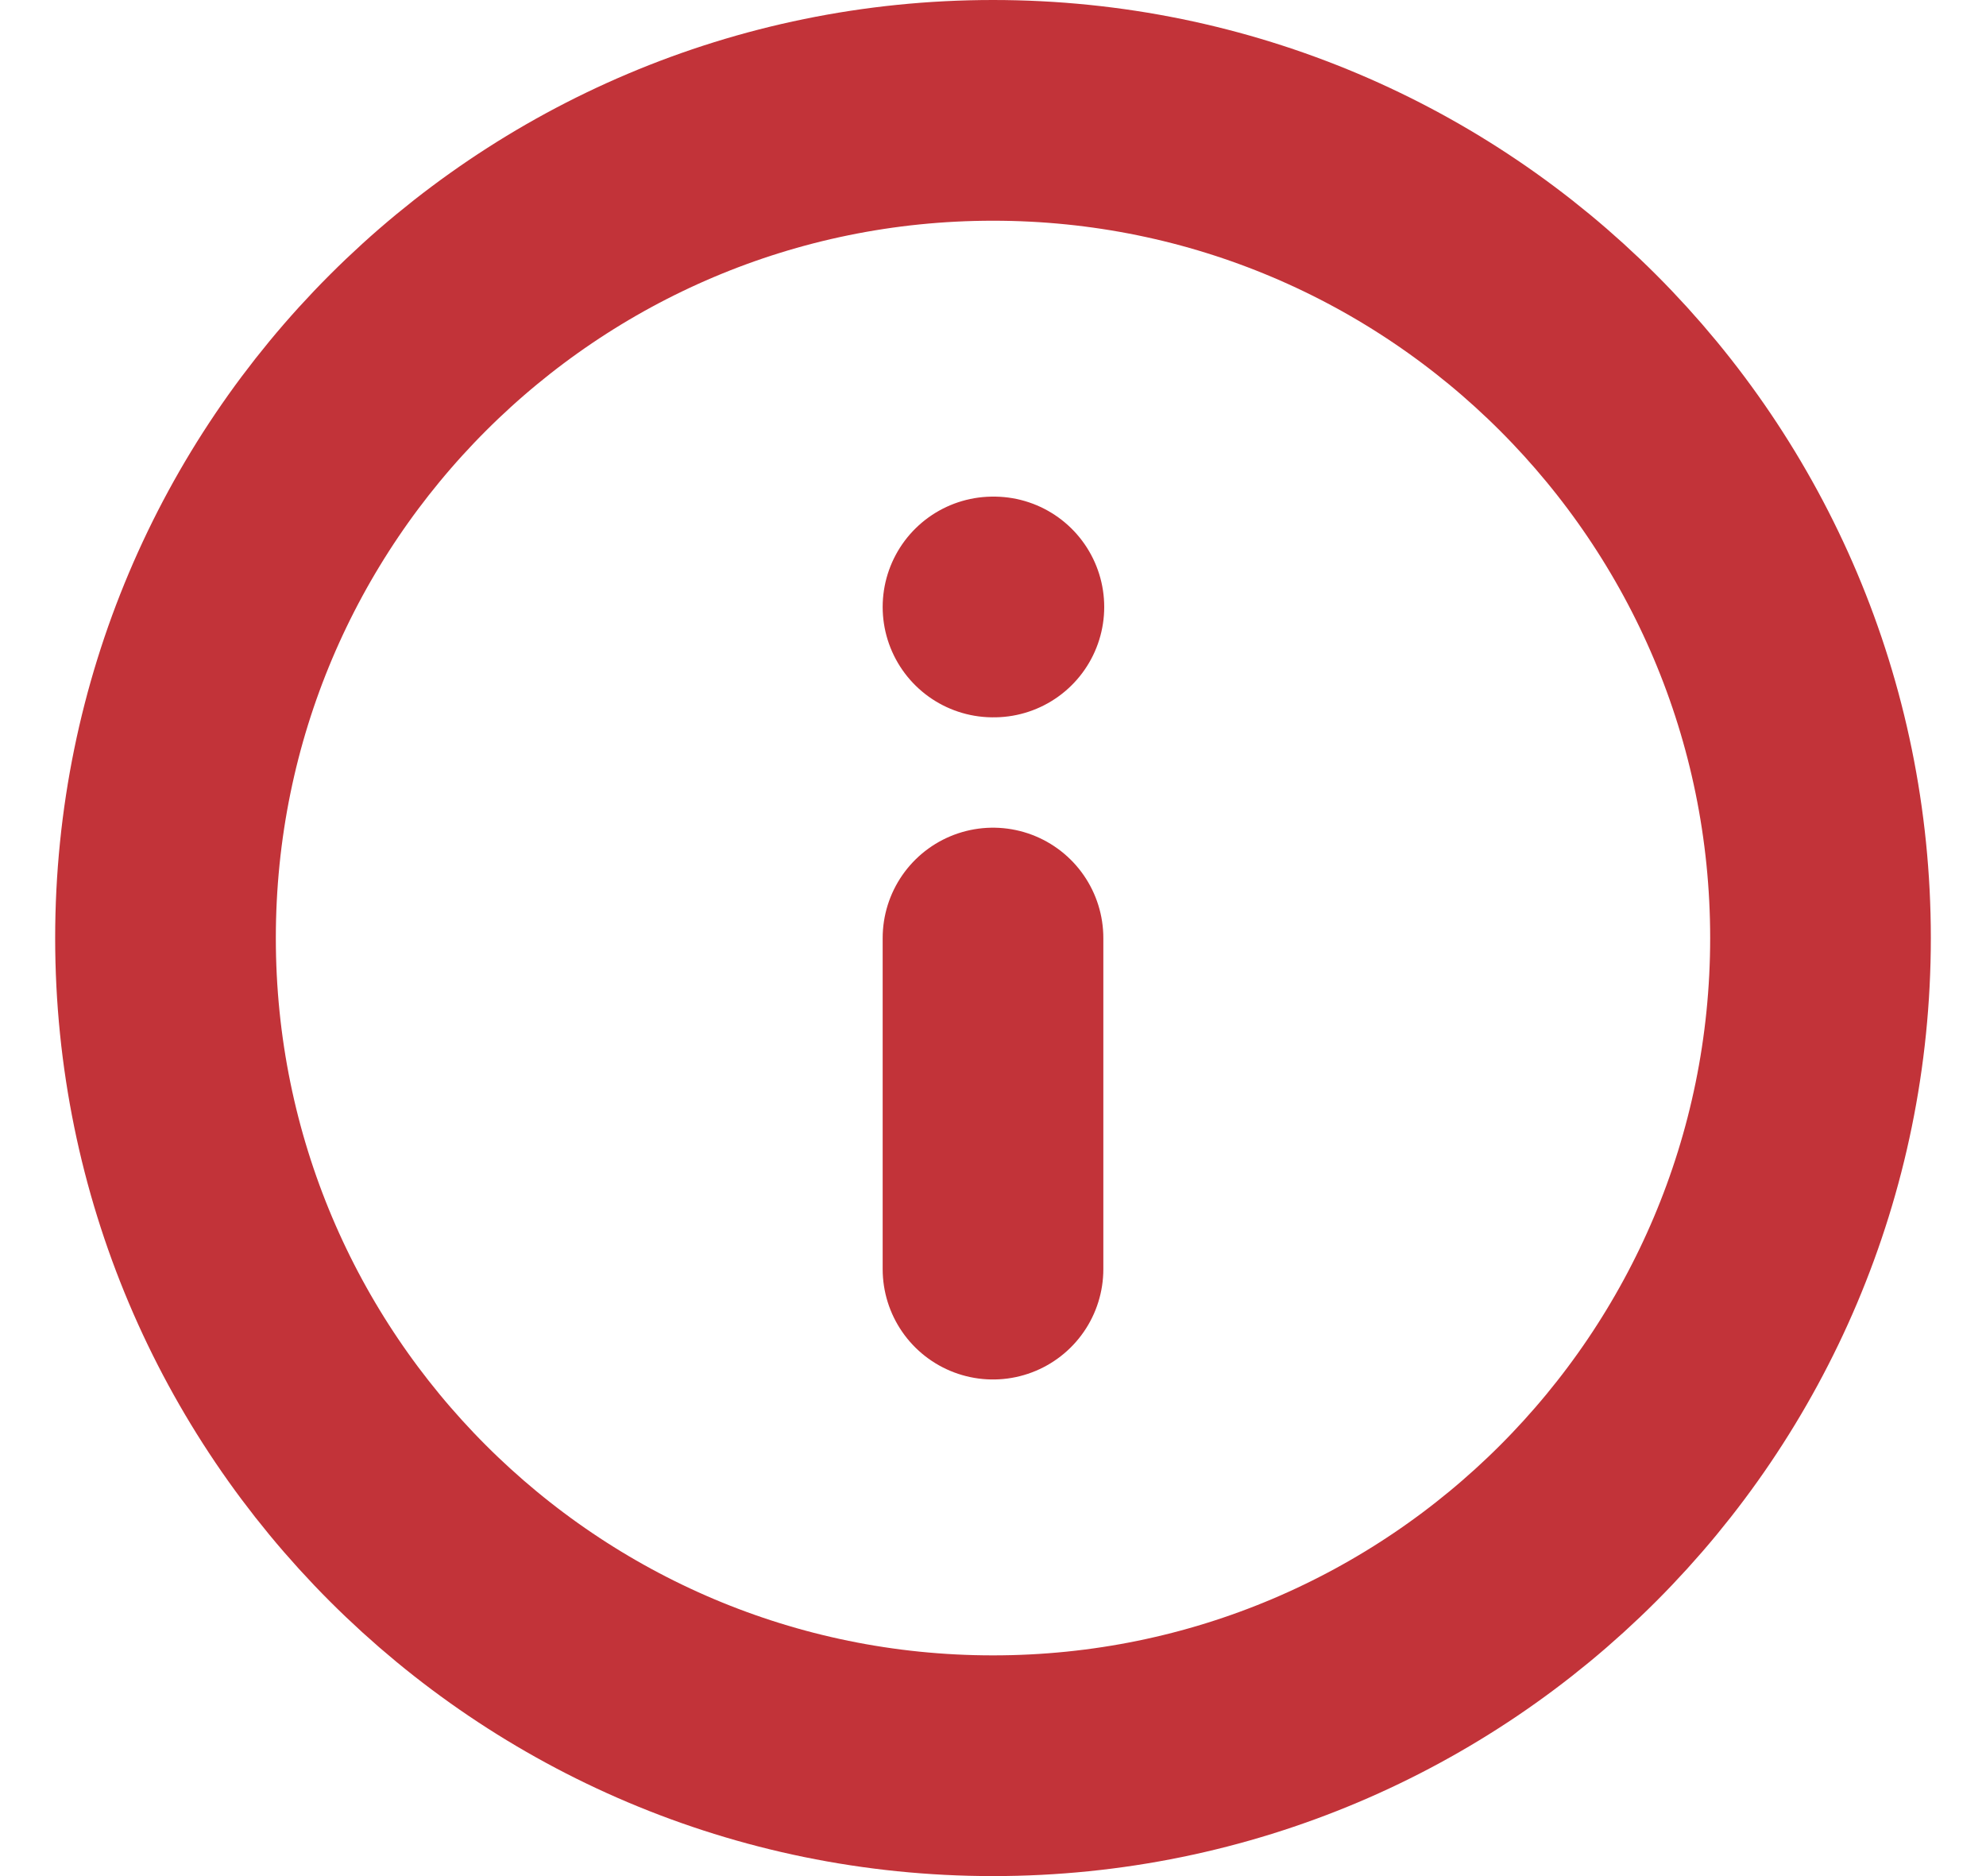
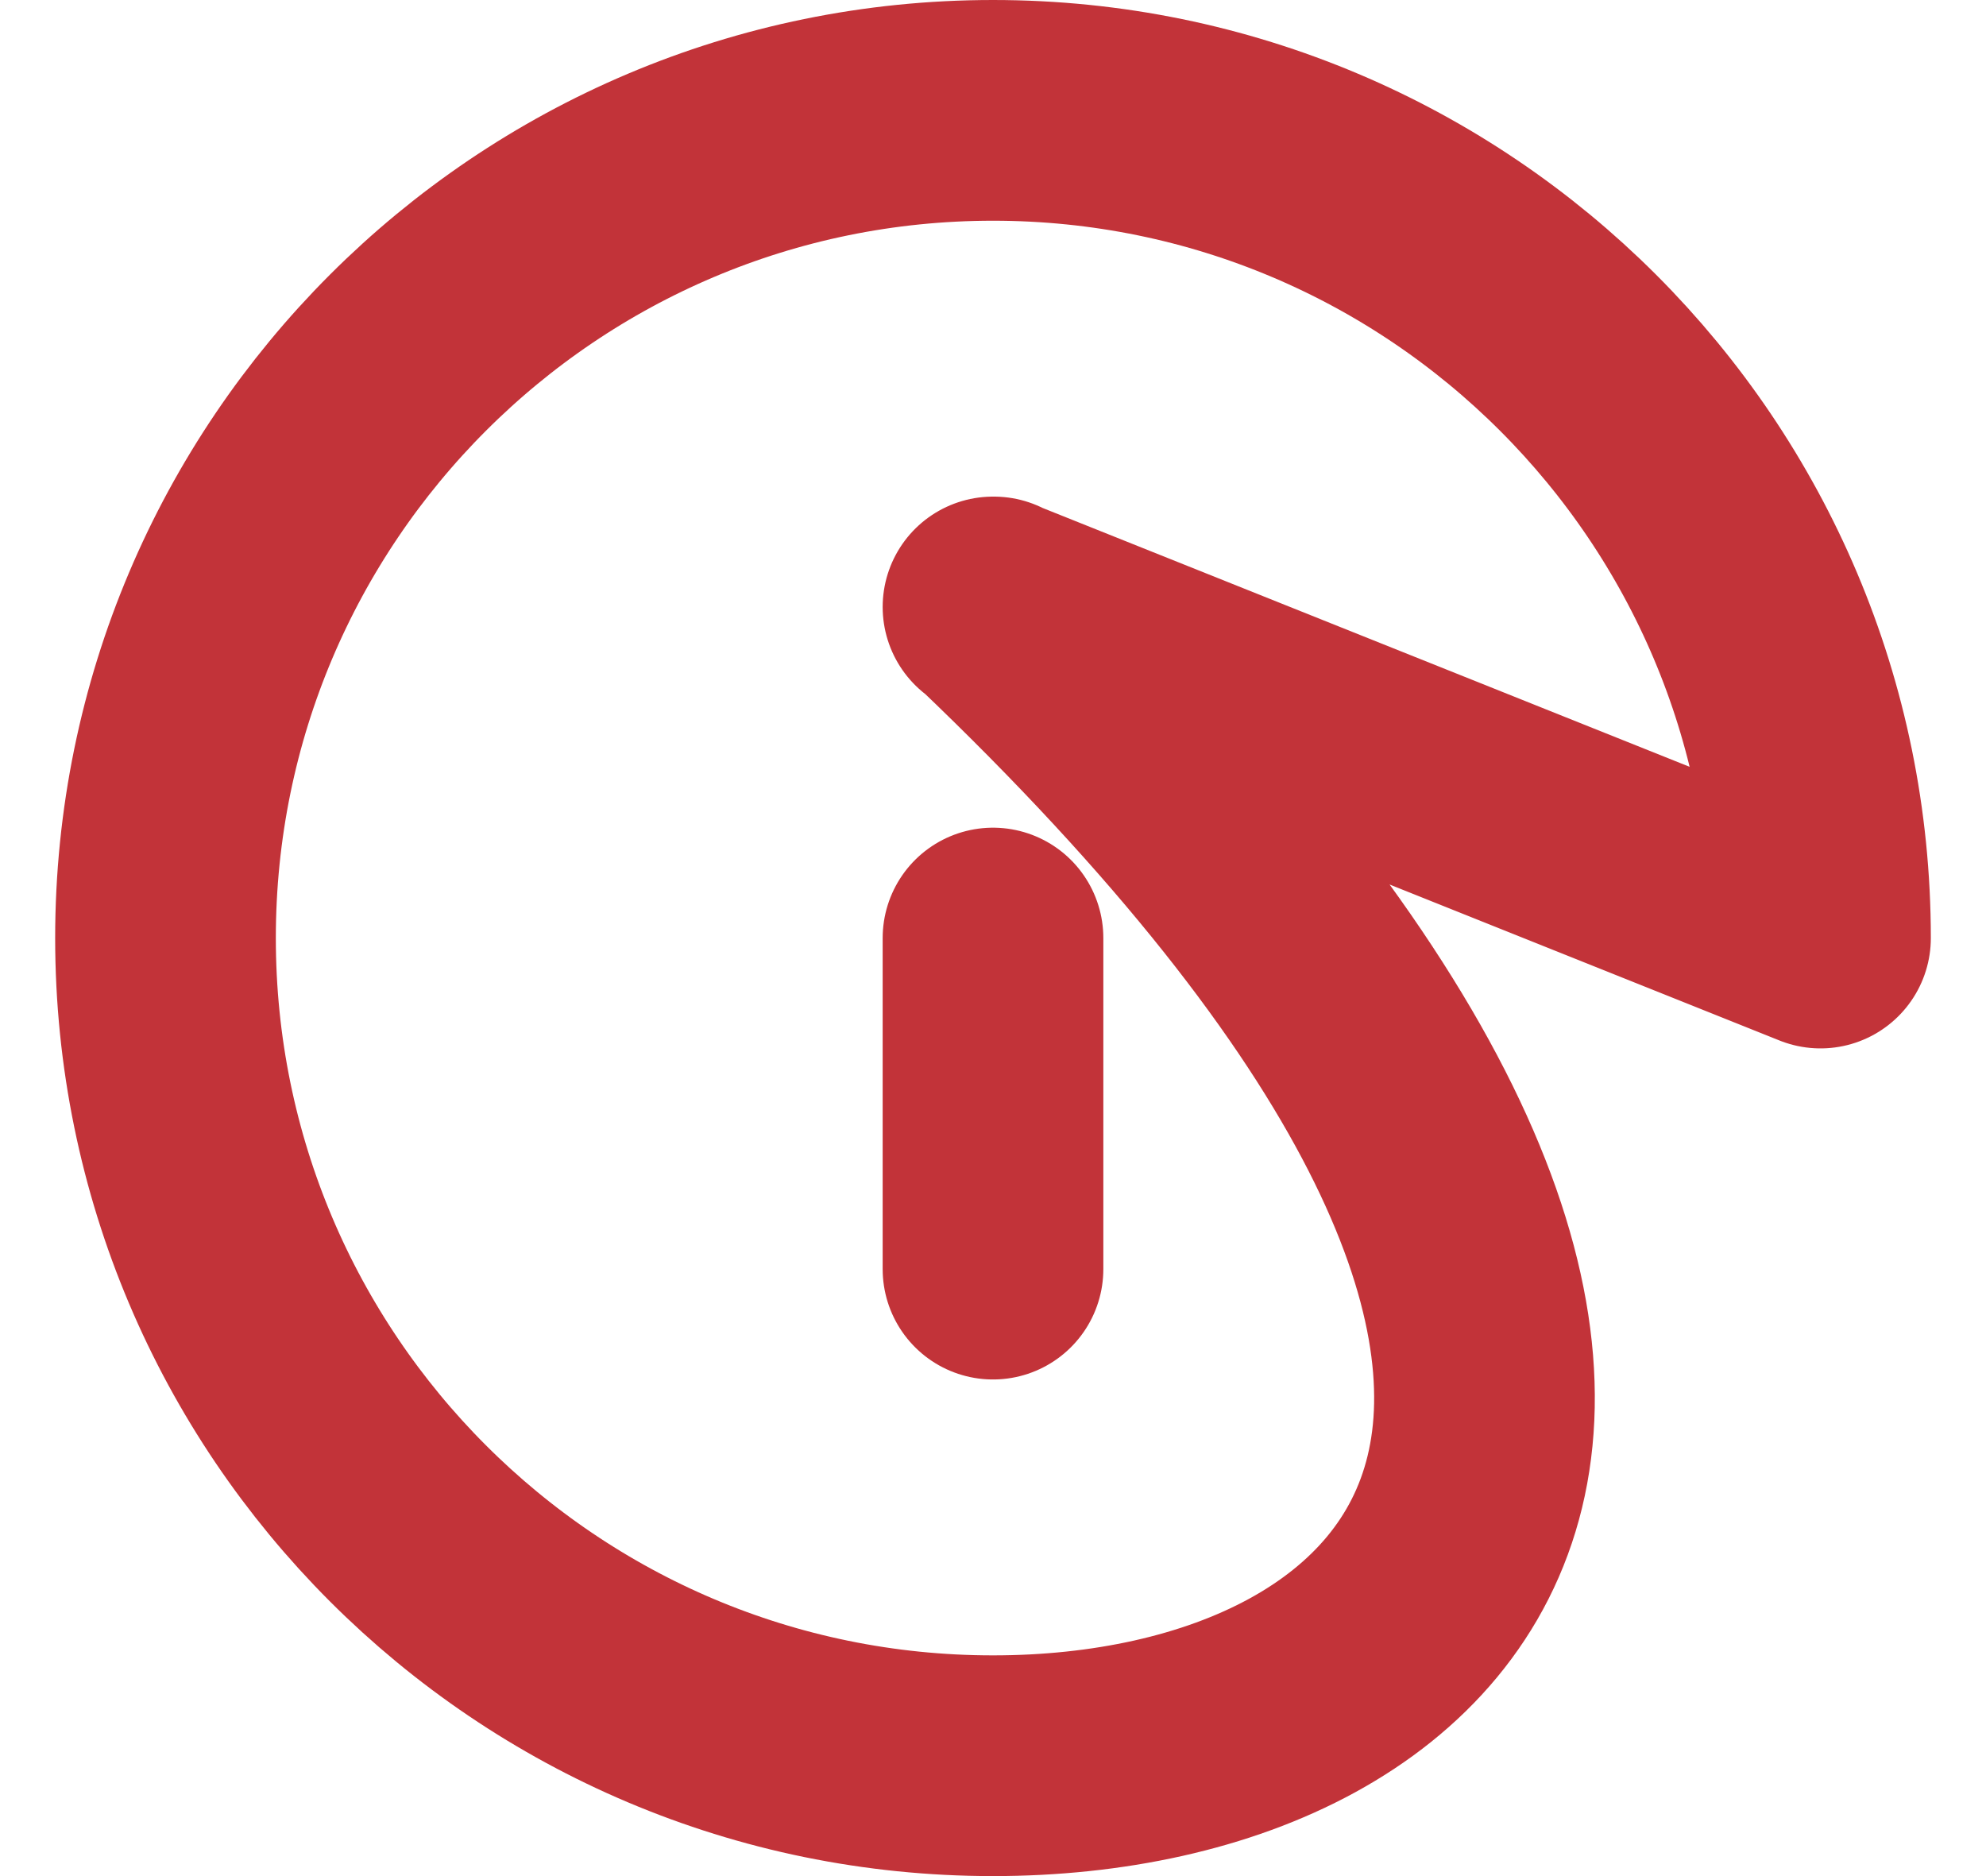
<svg xmlns="http://www.w3.org/2000/svg" width="18" height="17" viewBox="0 0 18 17" fill="none">
-   <path d="M9 11.5V8.5M9 5.5H9.008M16.5 8.5C16.5 12.642 13.142 16 9 16C4.858 16 1.5 12.642 1.5 8.5C1.5 4.358 4.858 1 9 1C13.142 1 16.5 4.358 16.5 8.5Z" stroke="#C23339" stroke-width="2" stroke-linecap="round" stroke-linejoin="round" />
+   <path d="M9 11.5V8.5M9 5.5H9.008C16.5 12.642 13.142 16 9 16C4.858 16 1.5 12.642 1.5 8.5C1.5 4.358 4.858 1 9 1C13.142 1 16.5 4.358 16.5 8.5Z" stroke="#C23339" stroke-width="2" stroke-linecap="round" stroke-linejoin="round" />
</svg>